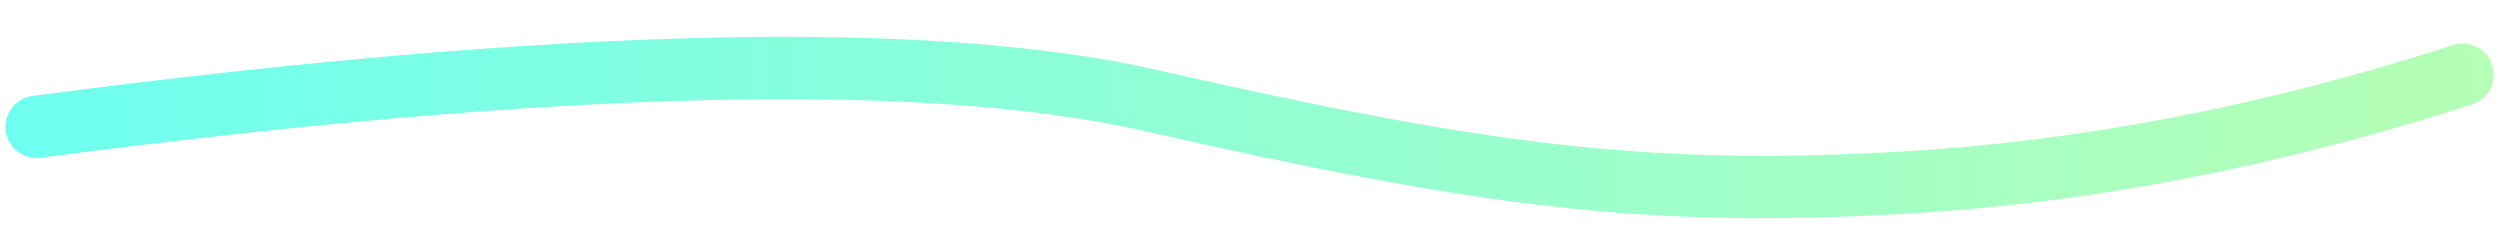
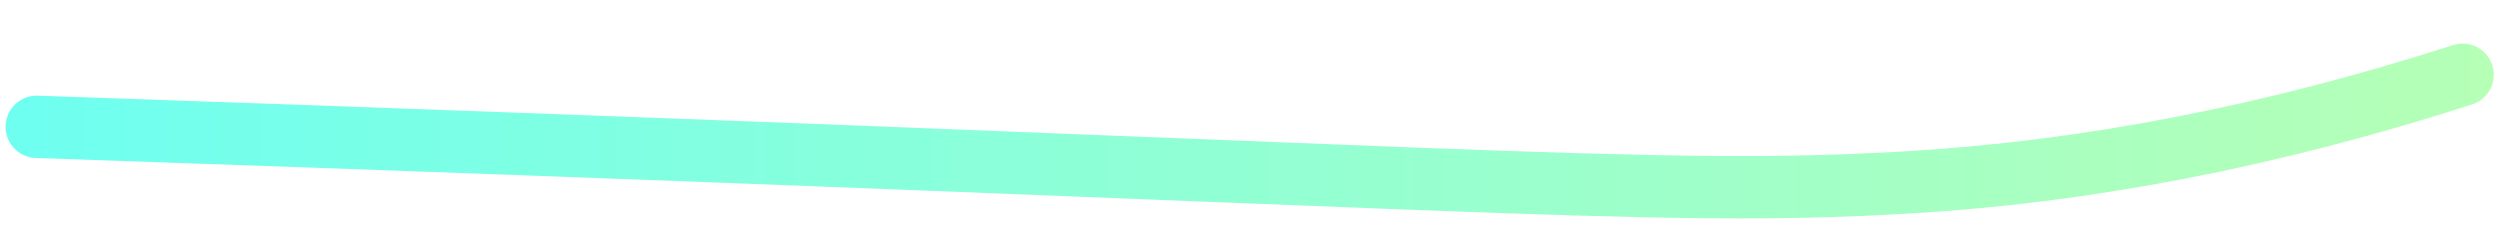
<svg xmlns="http://www.w3.org/2000/svg" width="401px" height="38px" viewBox="0 0 401 38" version="1.1">
  <title>路径 3</title>
  <defs>
    <linearGradient x1="100.716%" y1="74.919%" x2="0%" y2="74.919%" id="linearGradient-1">
      <stop stop-color="#7CFF7E" offset="0%" />
      <stop stop-color="#00FFE4" offset="100%" />
    </linearGradient>
  </defs>
  <g id="页面-1" stroke="none" stroke-width="1" fill="none" fill-rule="evenodd" opacity="0.565" stroke-linecap="round">
    <g id="千鹿AI助手官网-新" transform="translate(-786, -354)" stroke="url(#linearGradient-1)" stroke-width="10">
      <g id="编组-22" transform="translate(232, 301)">
        <g id="编组-18" transform="translate(411.984, 1.022)">
-           <path d="M147.966,75.716 C231.014,63.308 290.518,60.856 326.48,68.36 C380.423,79.616 406.472,82.526 447.854,79.418 C476.816,77.243 506.488,70.96 536.871,60.571" id="路径-3" transform="translate(342.419, 70.578) rotate(1) translate(-342.419, -70.578)" />
+           <path d="M147.966,75.716 C380.423,79.616 406.472,82.526 447.854,79.418 C476.816,77.243 506.488,70.96 536.871,60.571" id="路径-3" transform="translate(342.419, 70.578) rotate(1) translate(-342.419, -70.578)" />
        </g>
      </g>
    </g>
  </g>
</svg>